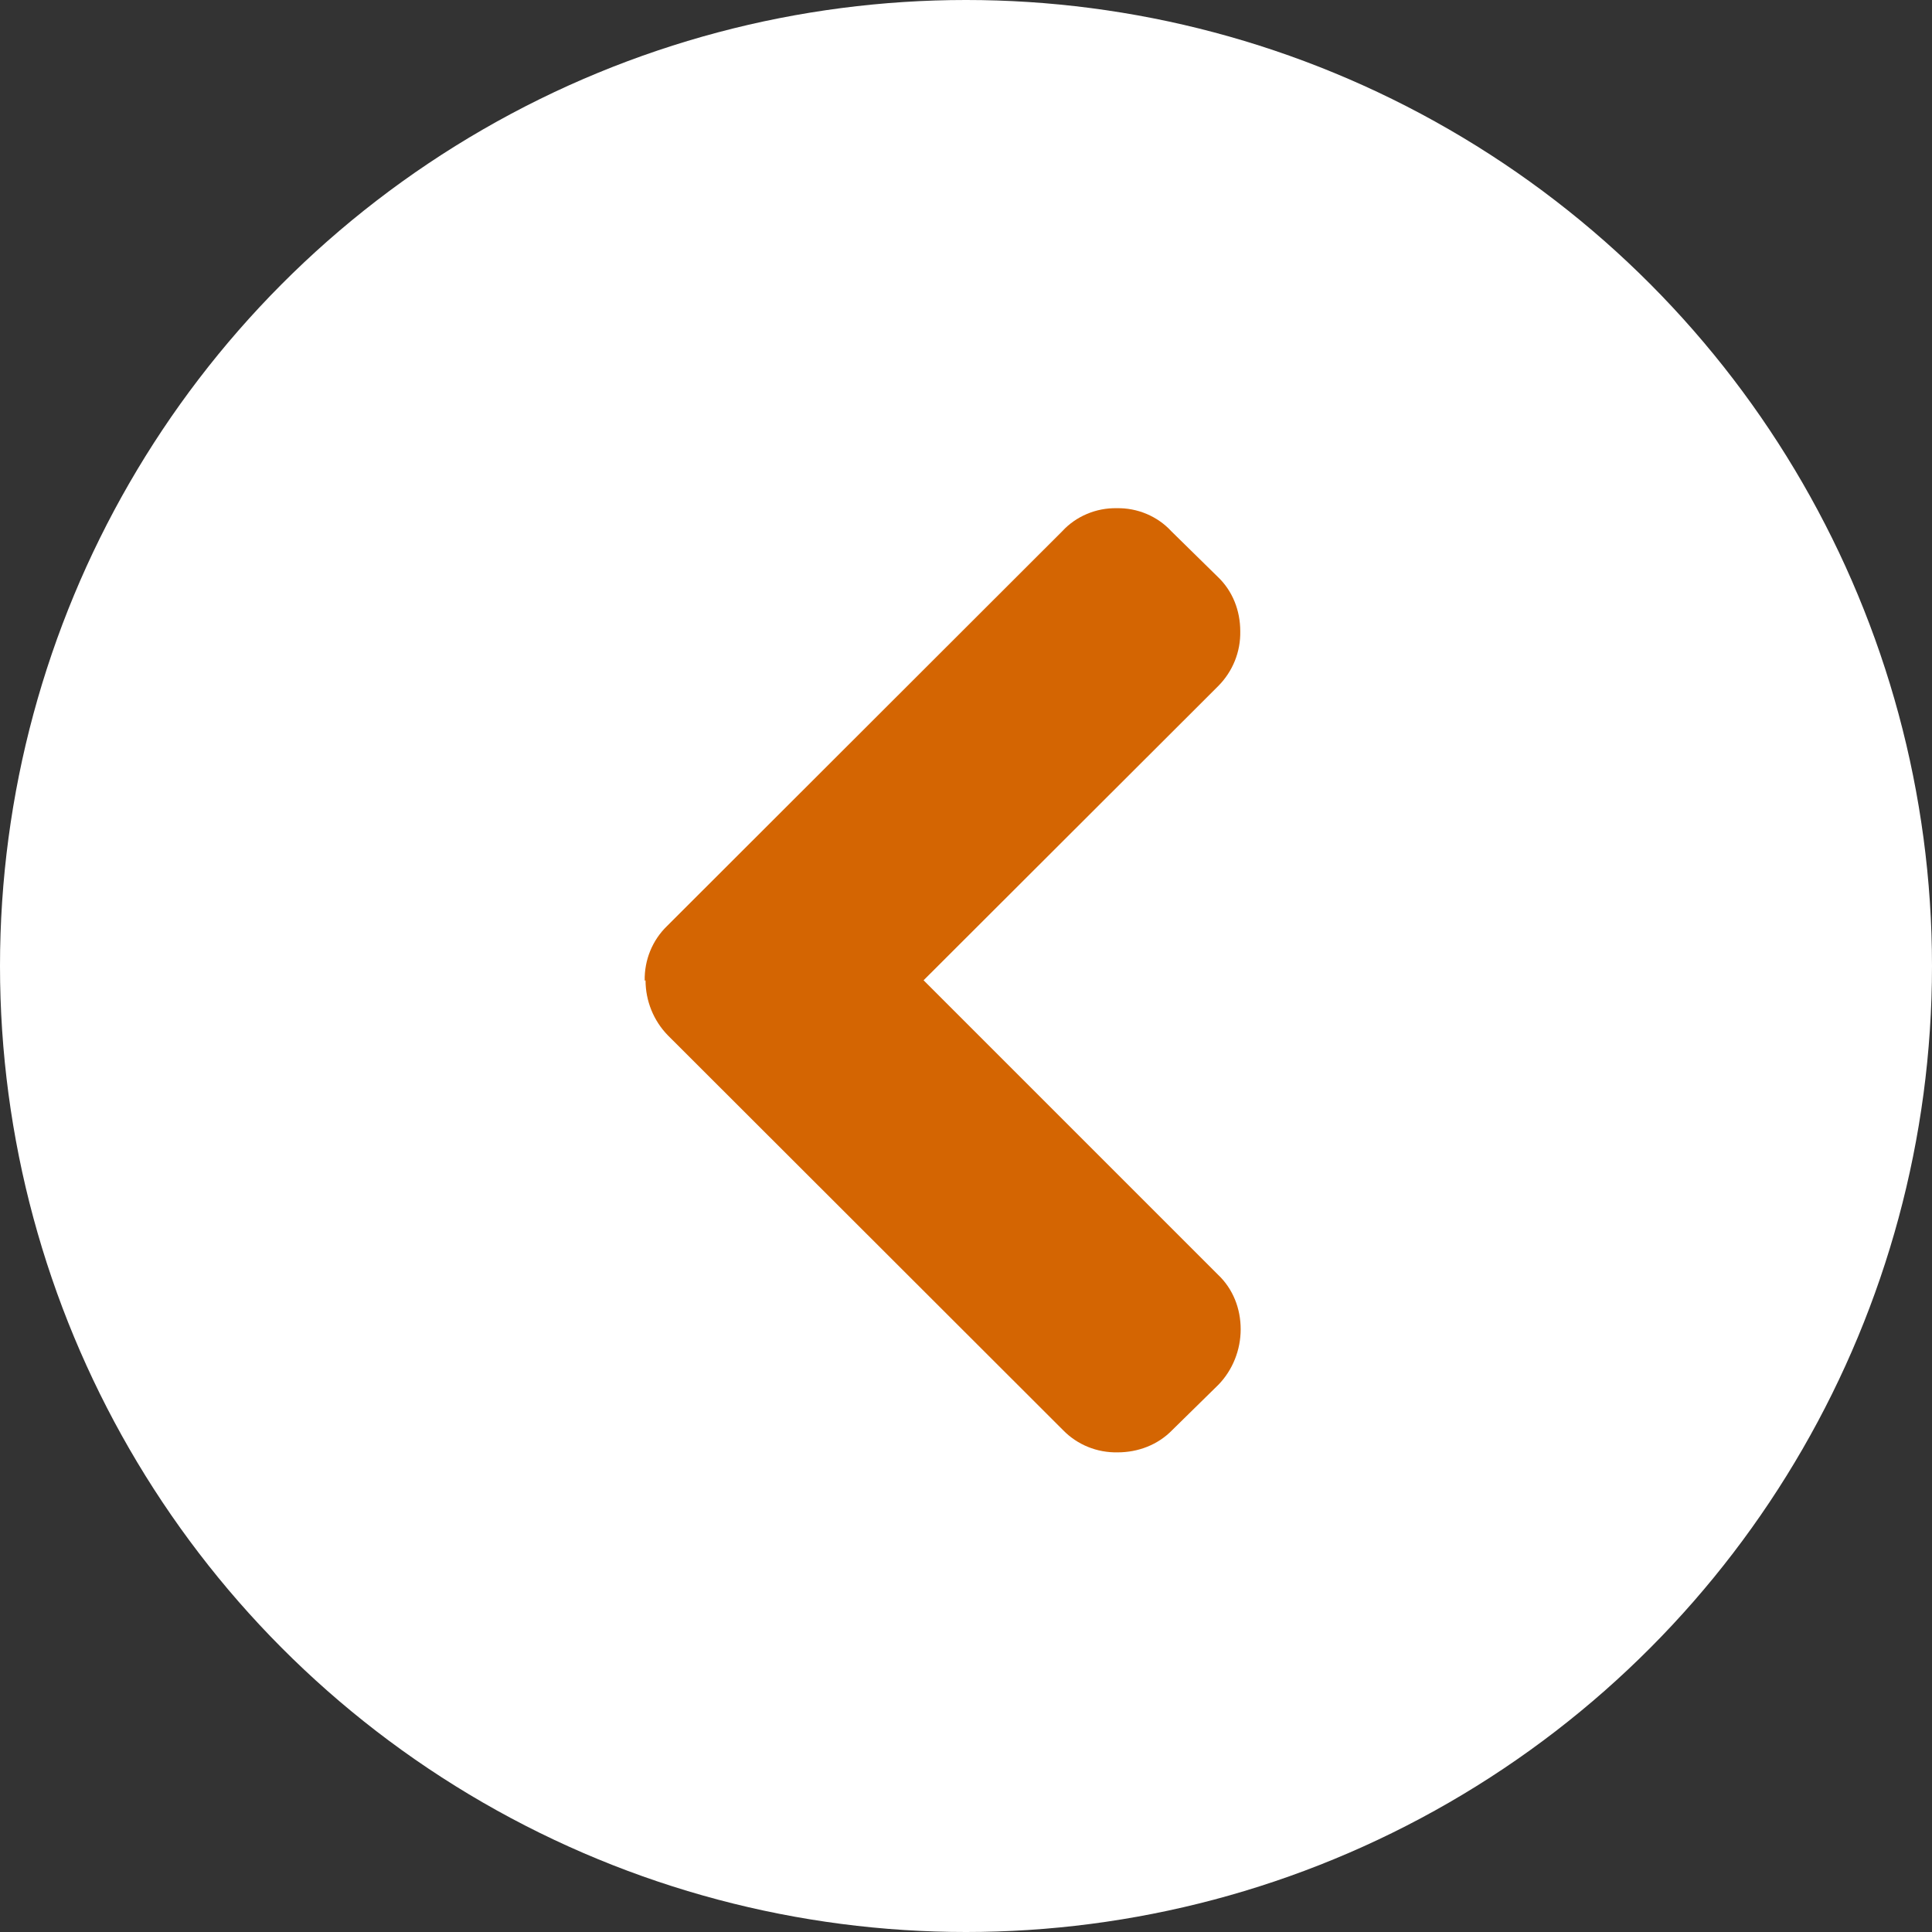
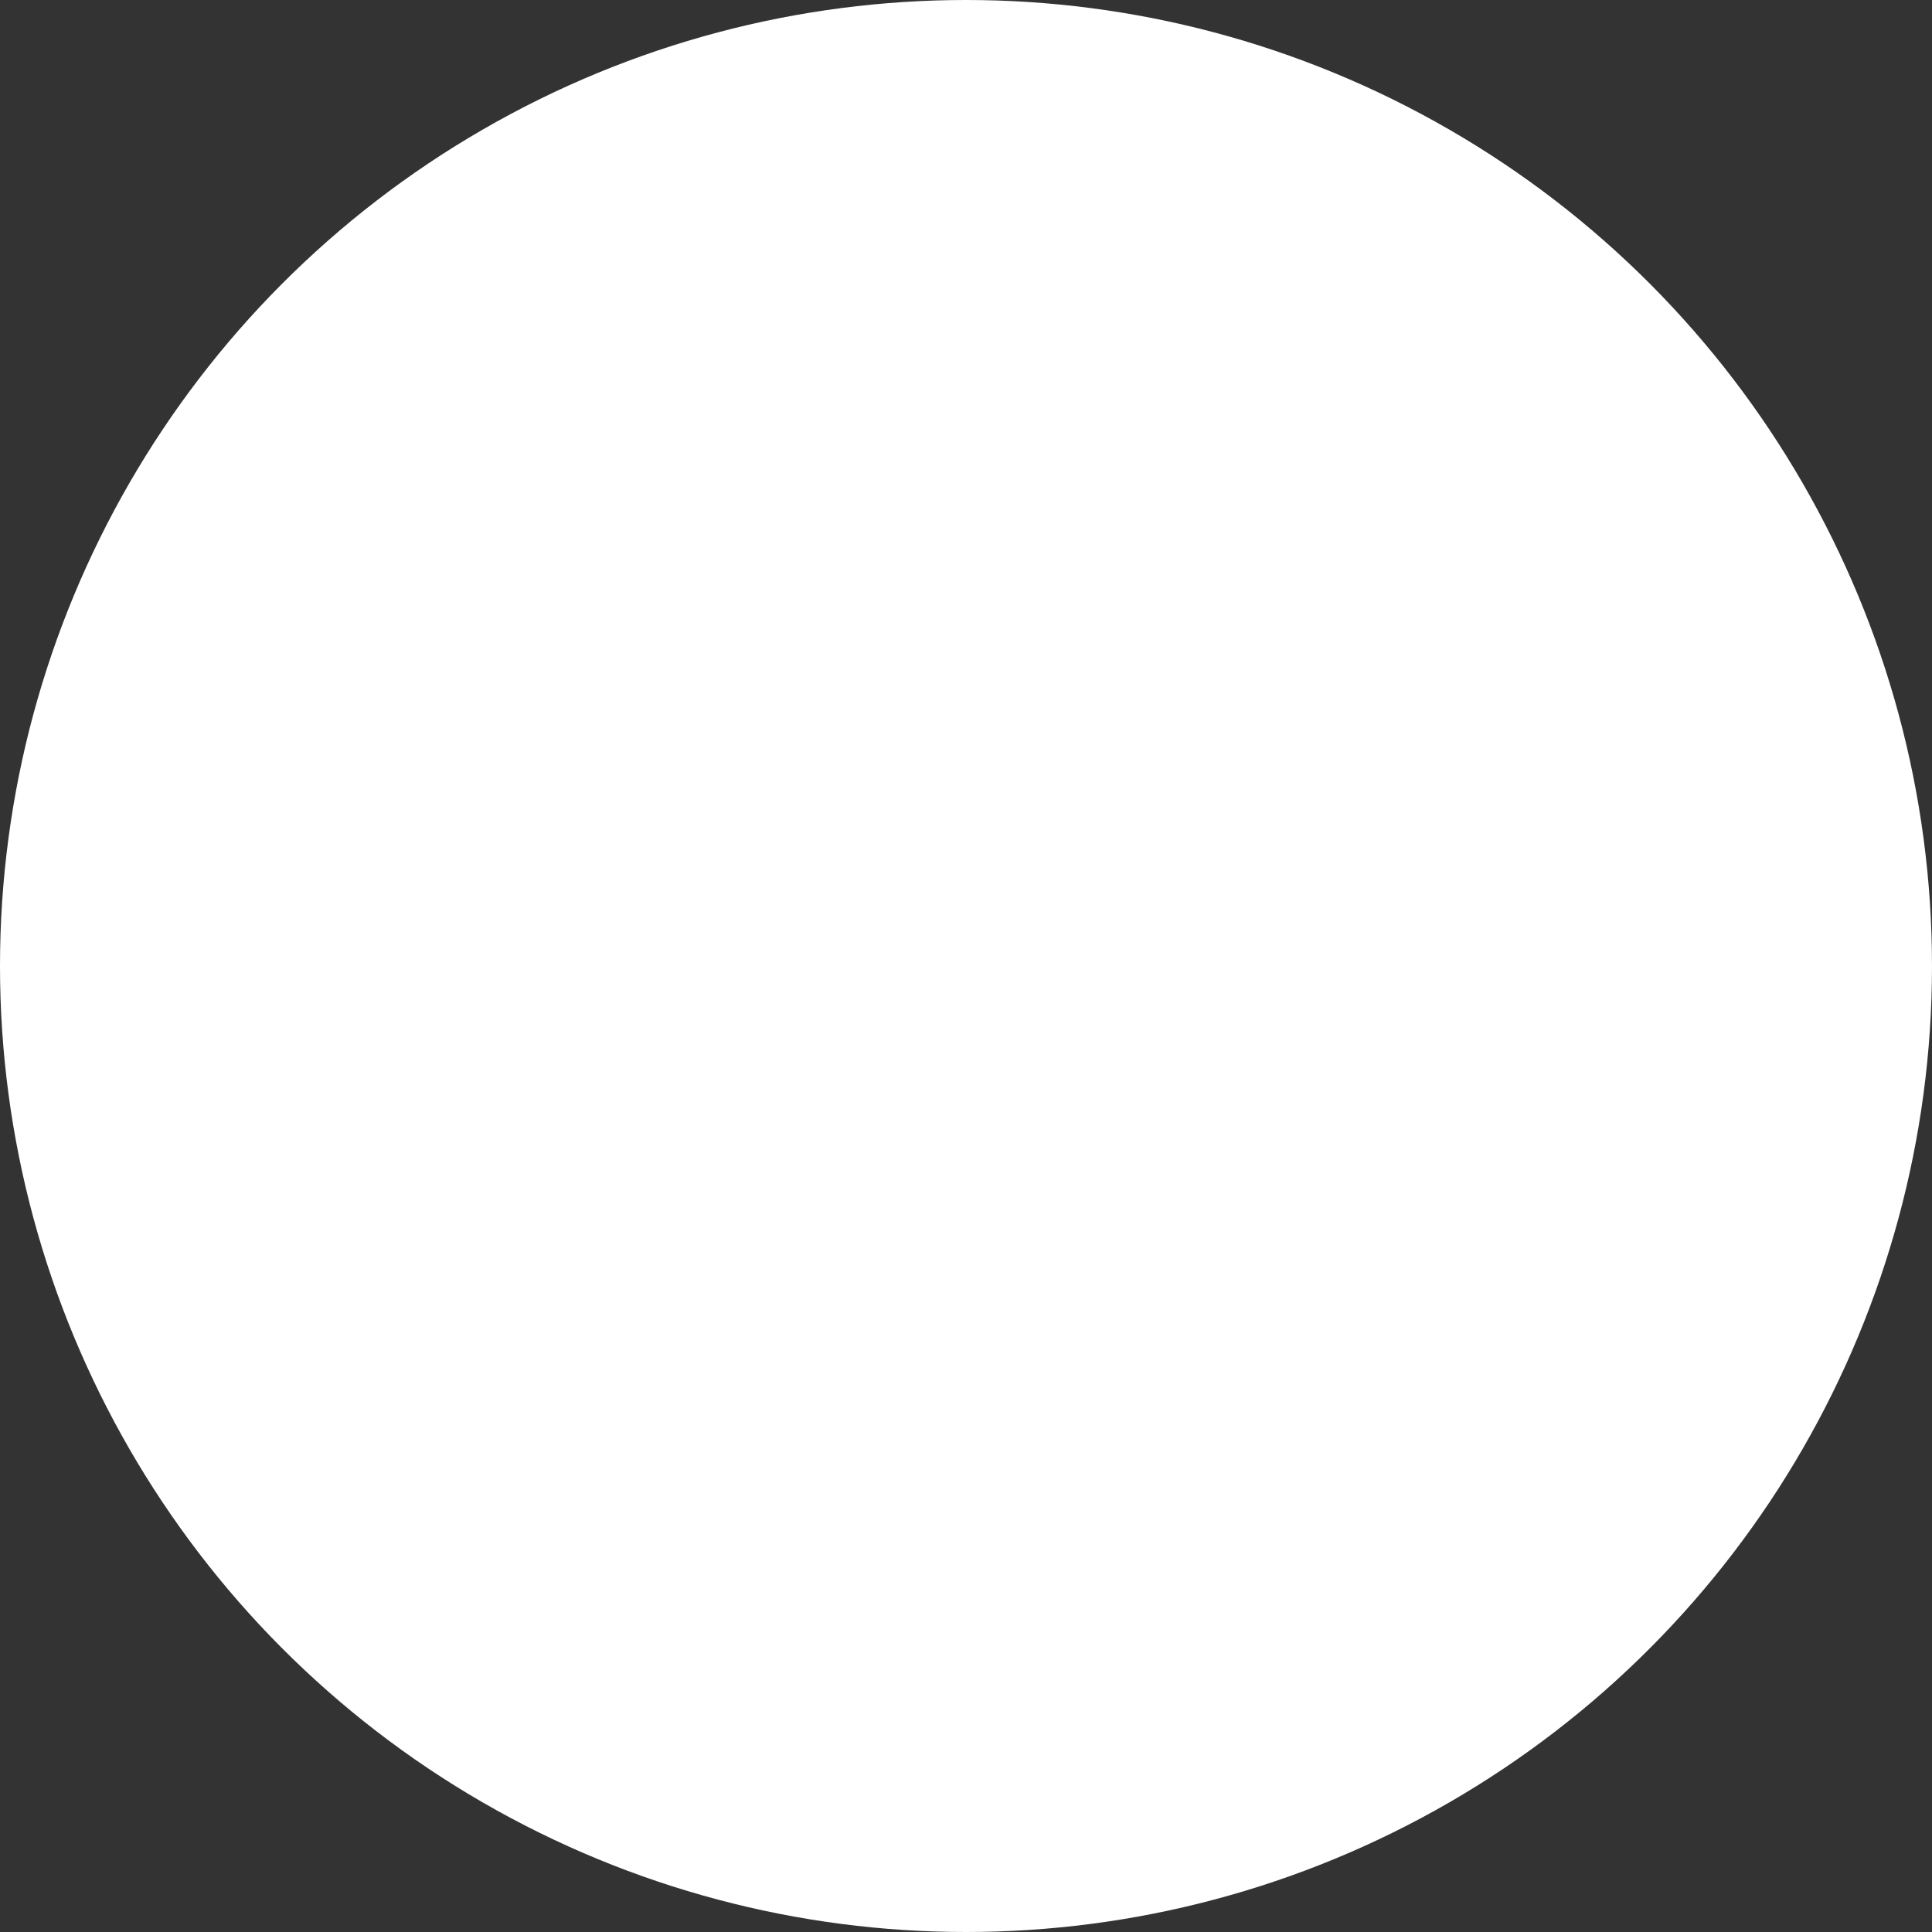
<svg xmlns="http://www.w3.org/2000/svg" id="Ebene_1" width="46" height="46" viewBox="0 0 46 46">
  <rect x="0" y="0" width="46" height="46" fill="#333333" stroke="none" />
  <defs>
    <style>.cls-1{fill:#d46502;}.cls-2{fill:#fff;}</style>
  </defs>
  <g id="Gruppe_17">
    <circle id="Ellipse_1-2" class="cls-2" cx="23" cy="23" r="23" />
    <g id="Gruppe_16">
      <g id="Gruppe_15">
-         <path id="Pfad_23" class="cls-1" d="M15.37,23.34c0,.49,.19,.96,.53,1.31l9.41,9.4c.34,.35,.81,.54,1.3,.53,.49,0,.96-.18,1.3-.53l1.1-1.08c.34-.35,.53-.83,.53-1.32,0-.49-.18-.96-.54-1.3l-7.01-7.01,7.01-7c.35-.35,.54-.82,.53-1.31,0-.49-.18-.96-.54-1.3l-1.1-1.08c-.33-.36-.81-.56-1.3-.55-.49-.01-.97,.19-1.3,.55l-9.41,9.4c-.35,.34-.54,.81-.53,1.3" />
-       </g>
+         </g>
    </g>
  </g>
</svg>